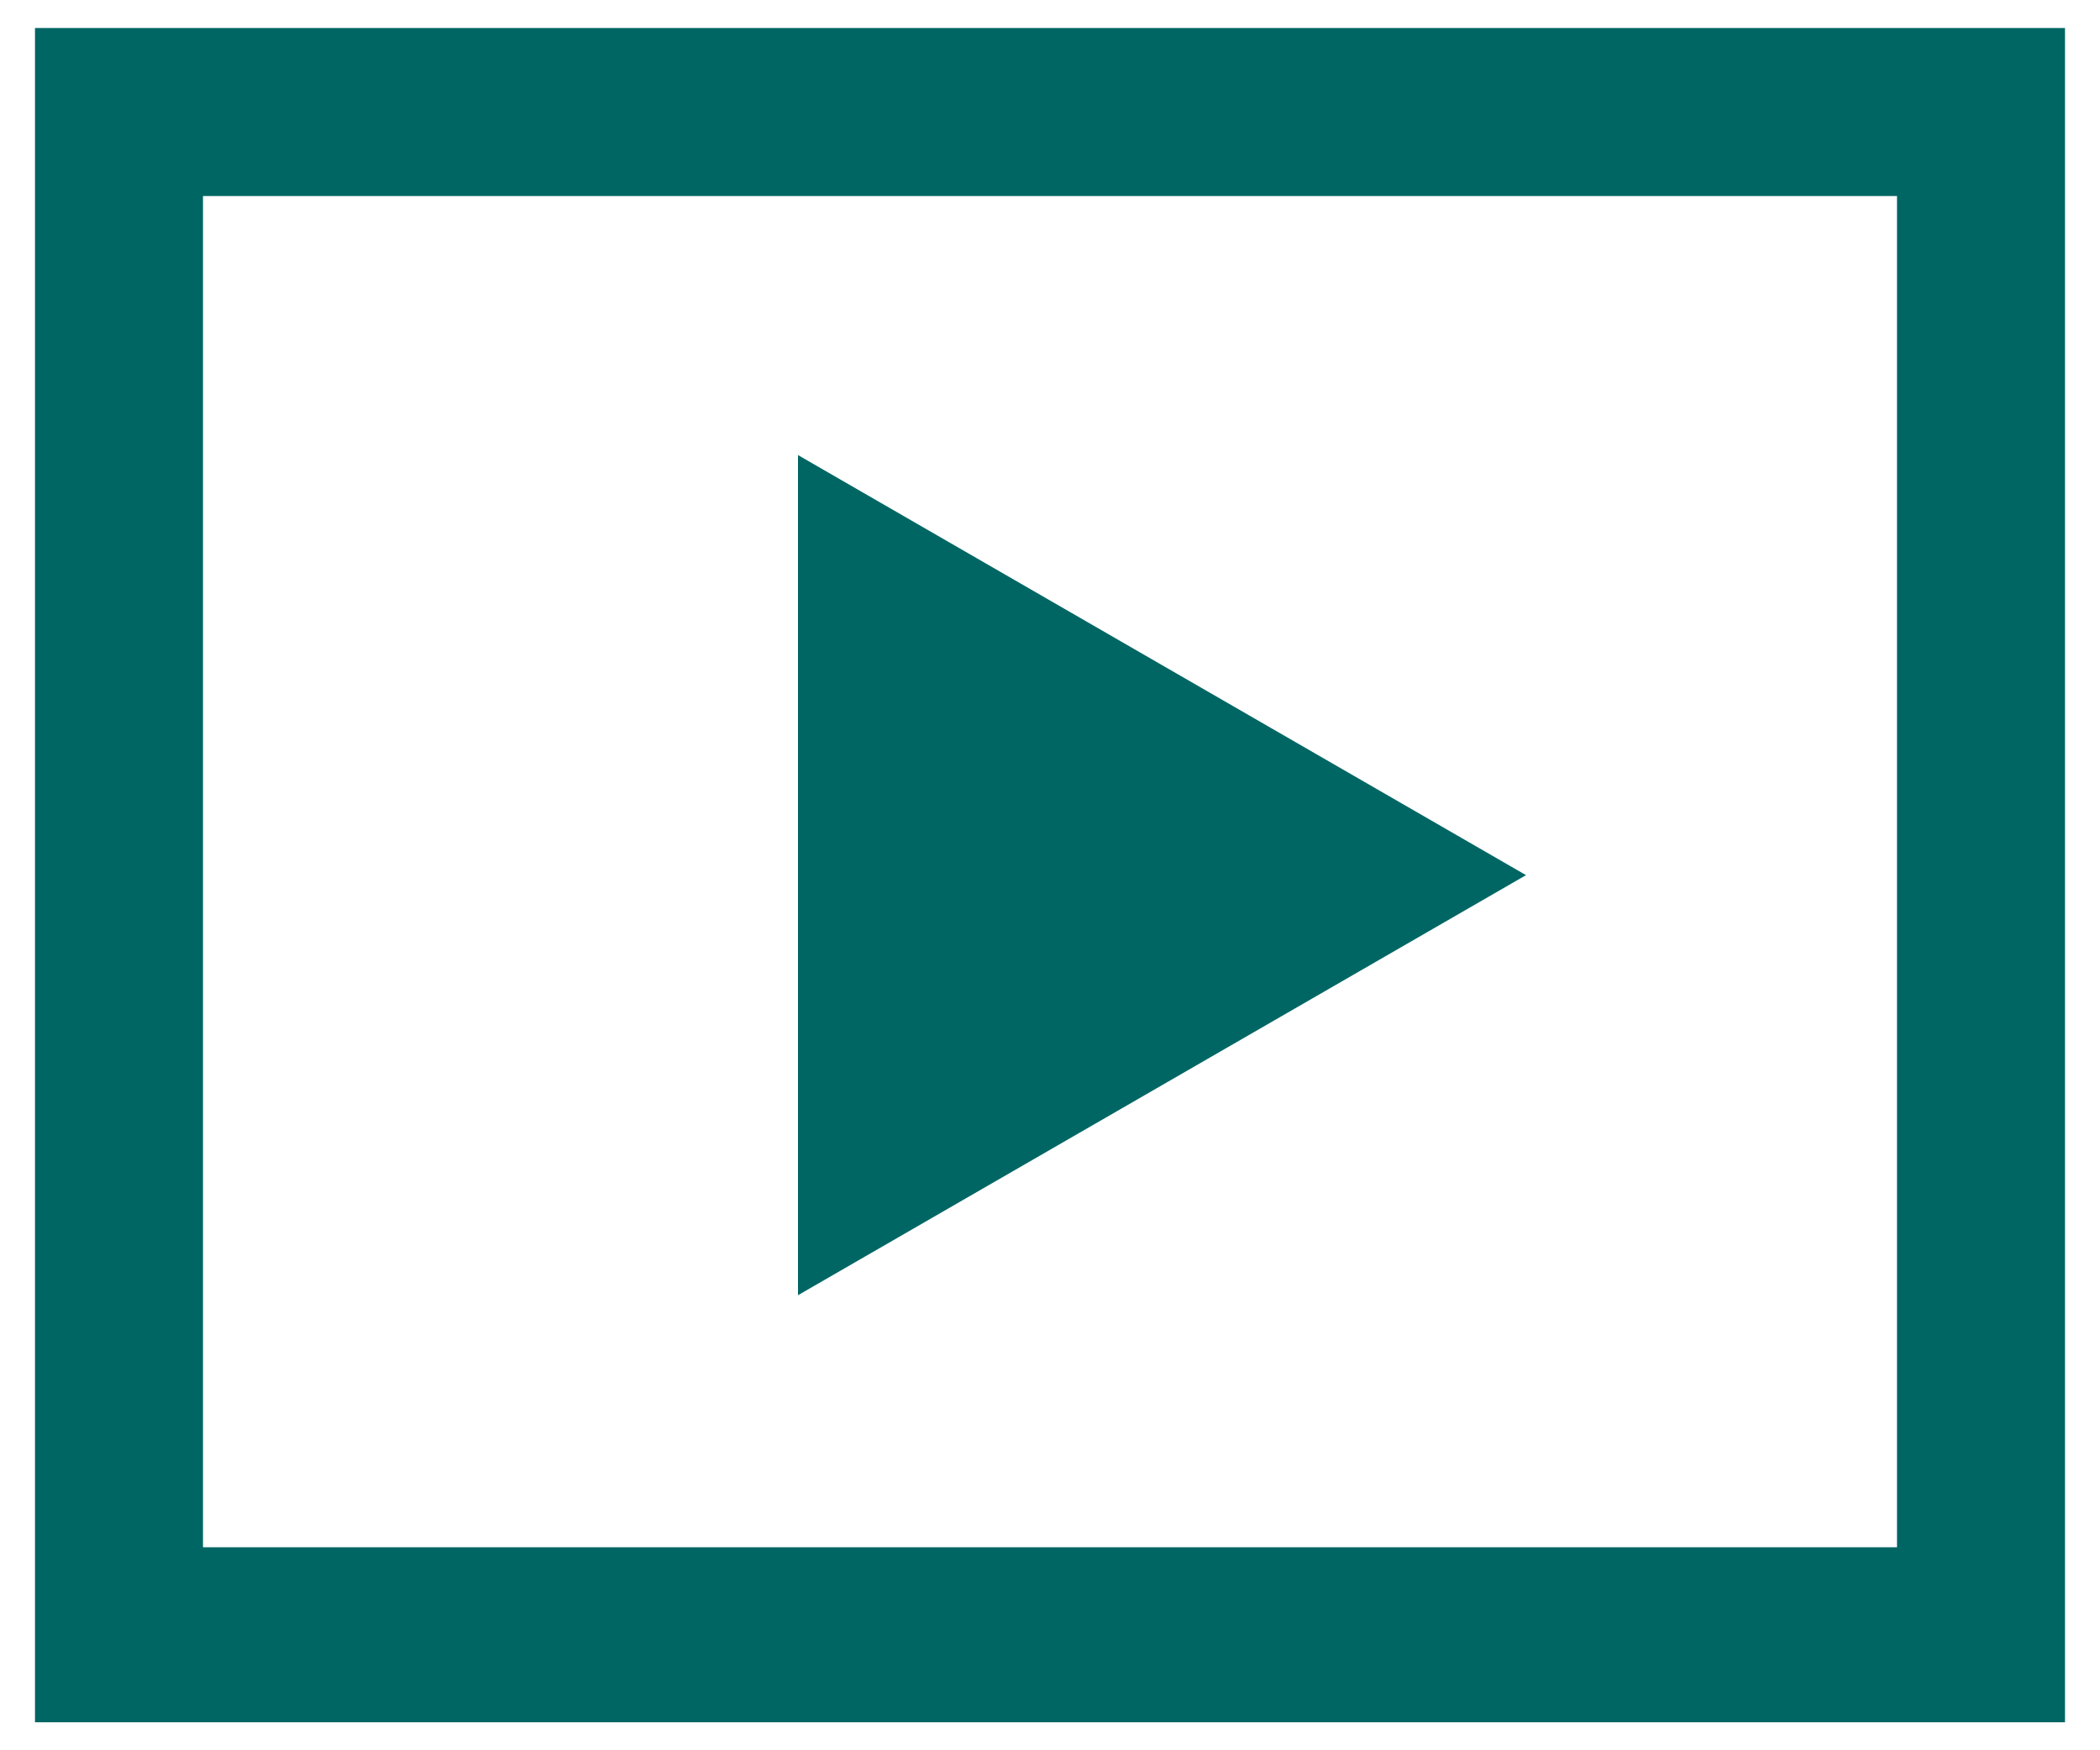
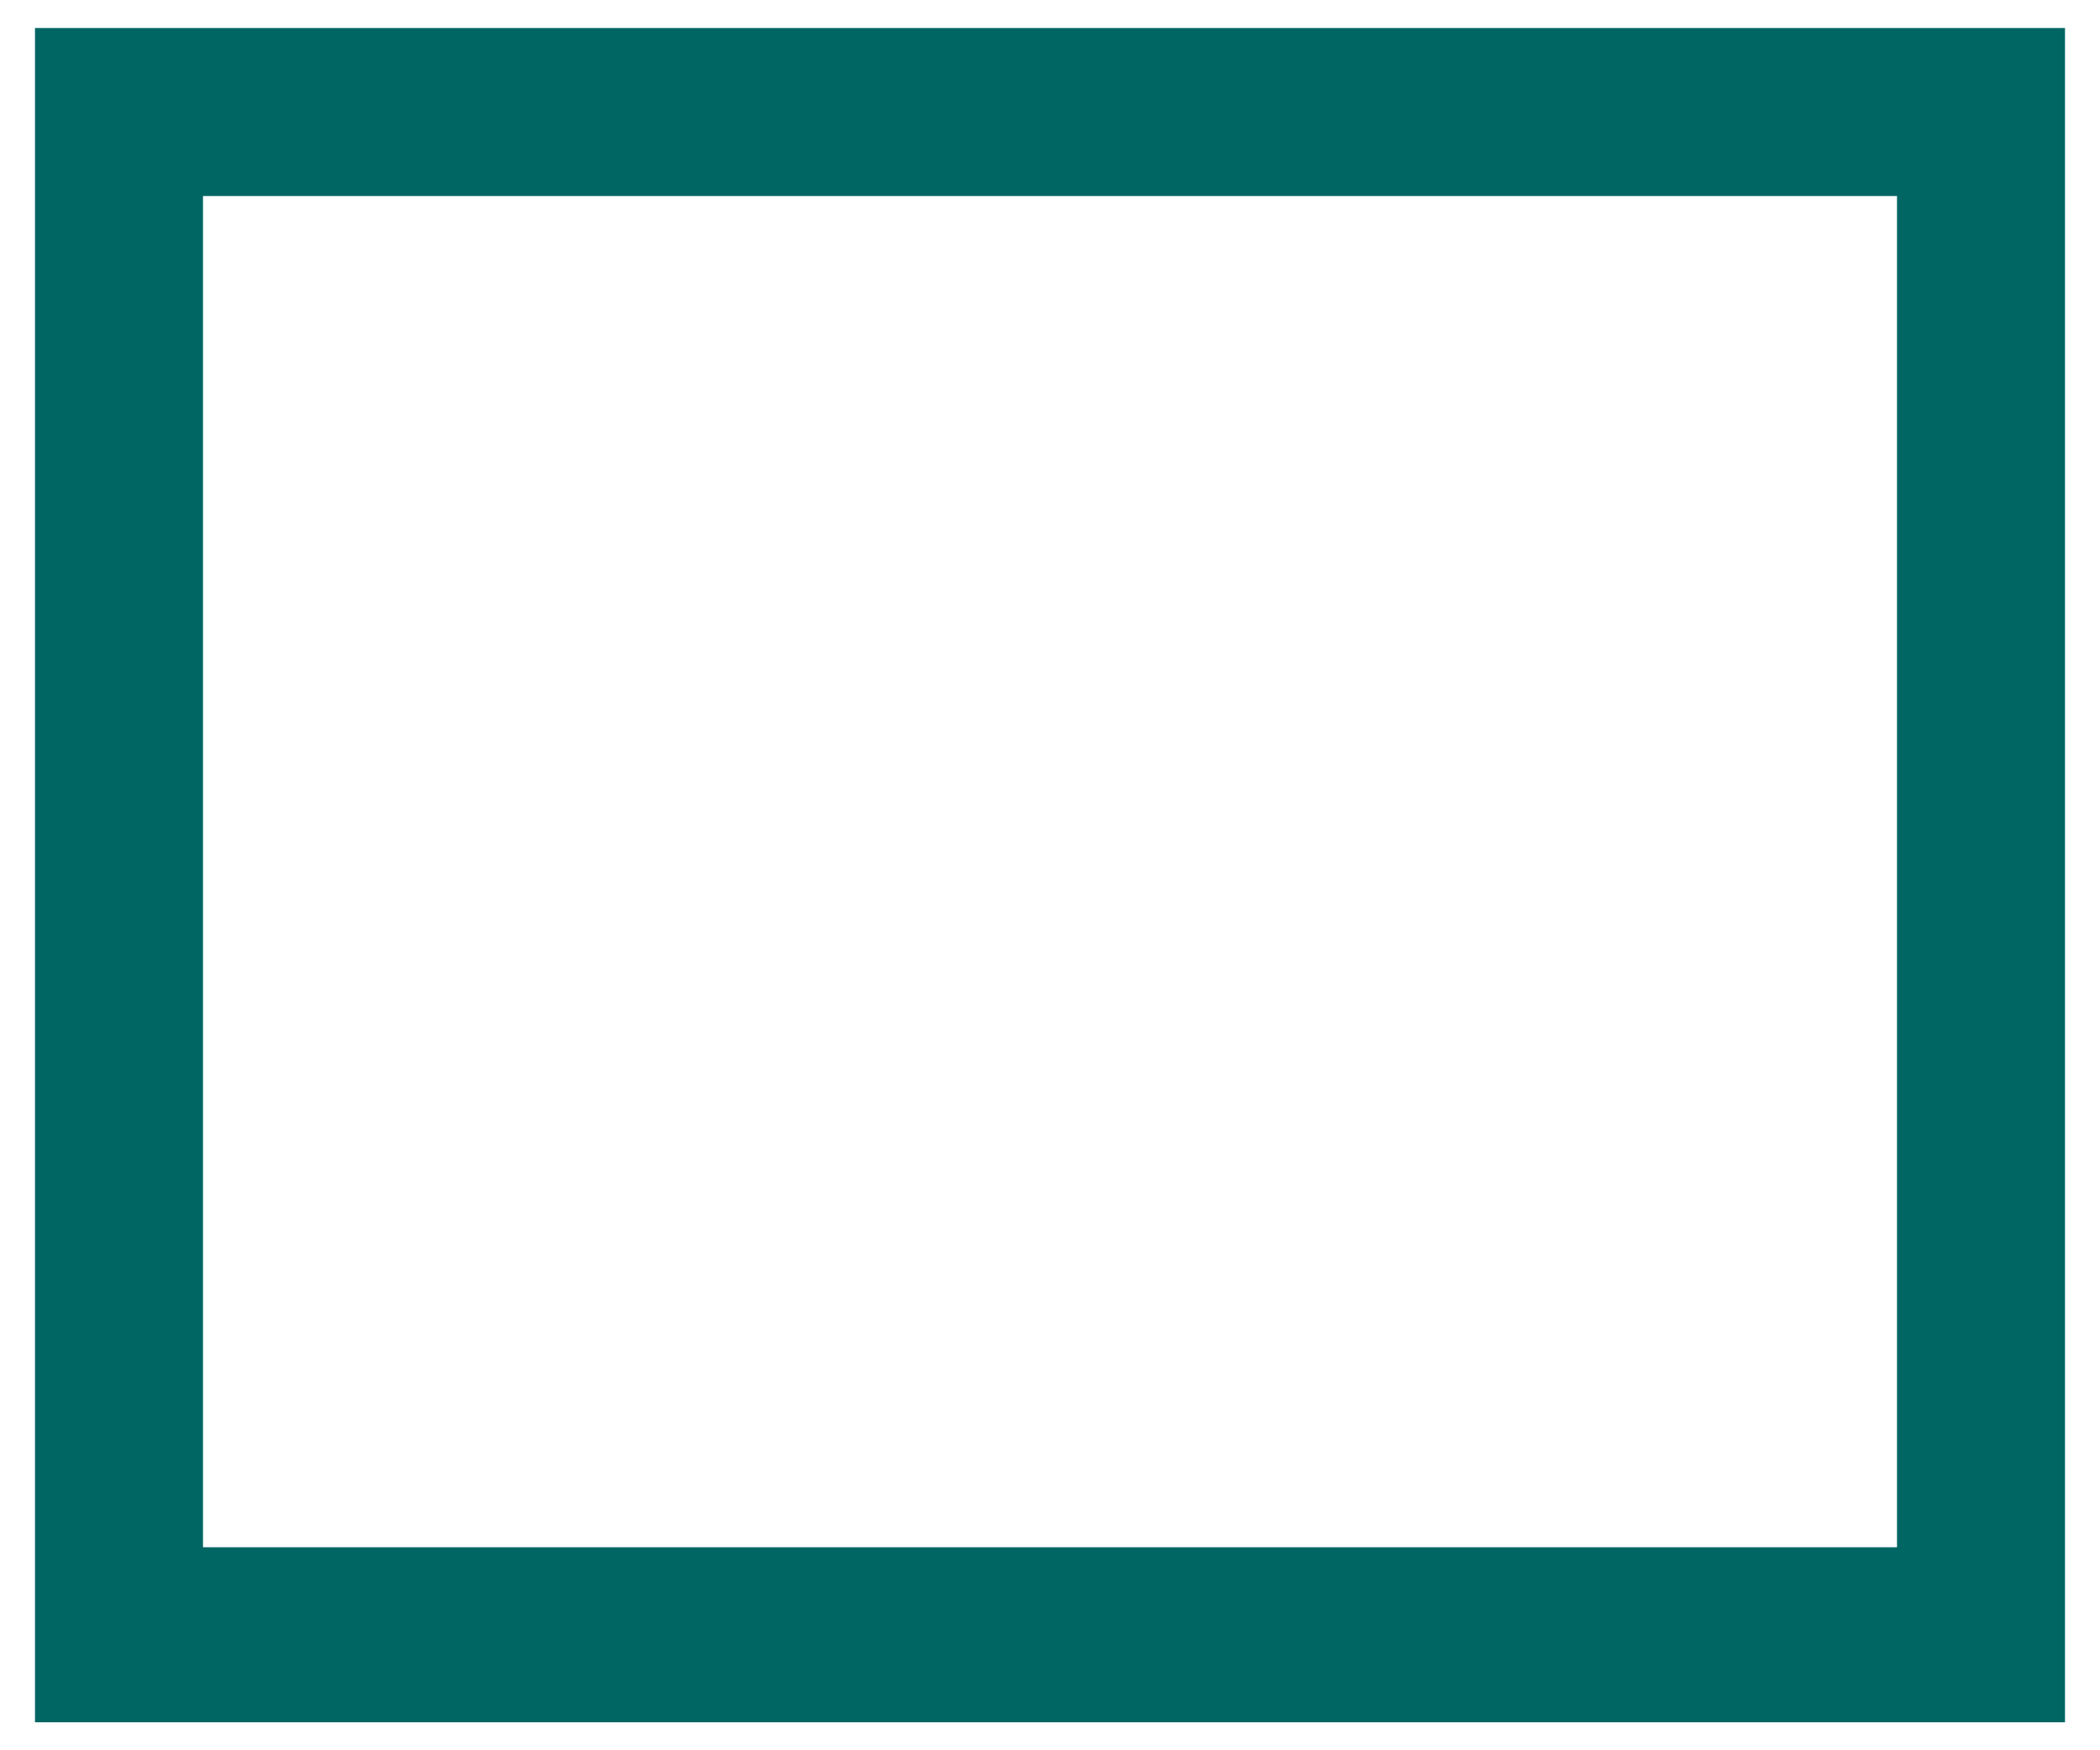
<svg xmlns="http://www.w3.org/2000/svg" version="1.1" id="Layer_1" x="0px" y="0px" viewBox="0 0 30 25" style="enable-background:new 0 0 30 25;" xml:space="preserve">
  <style type="text/css">
	.st0{fill:#006664;}
</style>
  <title>multimedia_category_icon</title>
  <path class="st0" d="M27.1,2.8v19.3H2.9V2.8H27.1 M29.5,0.4h-29v24.2h29V0.4z" />
-   <polygon class="st0" points="11.4,18.5 11.4,6.5 21.8,12.5 " />
</svg>